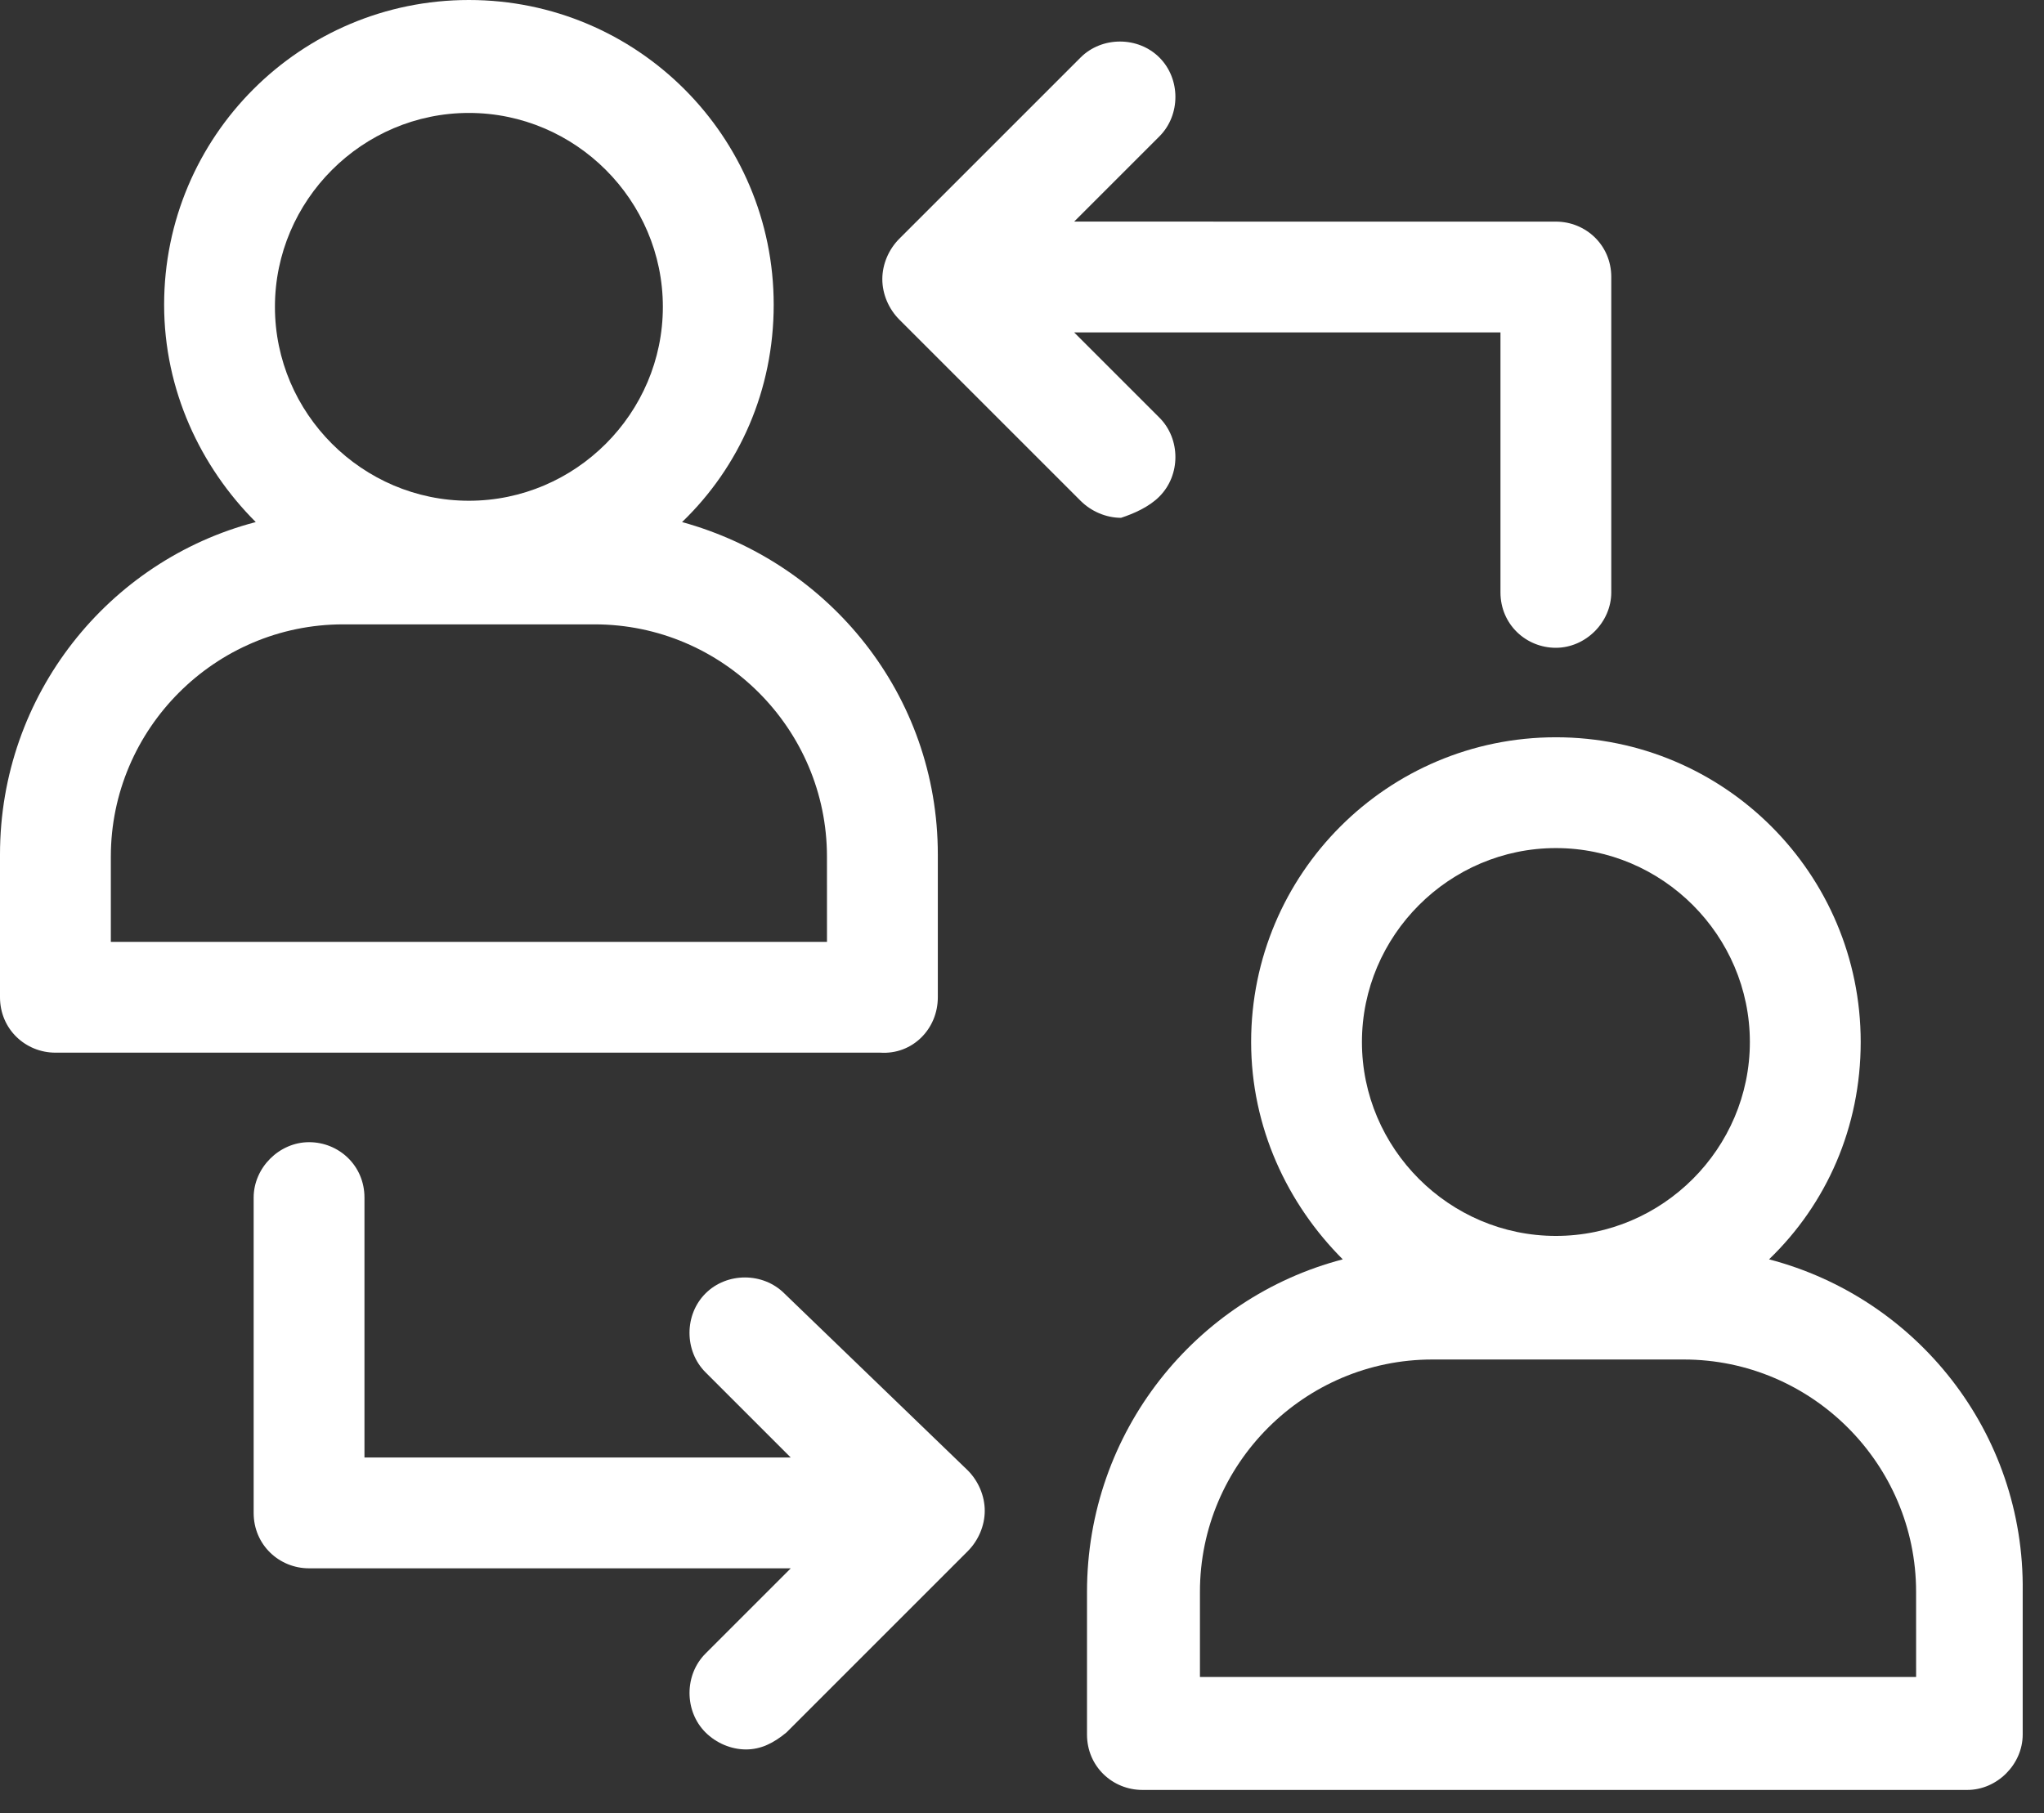
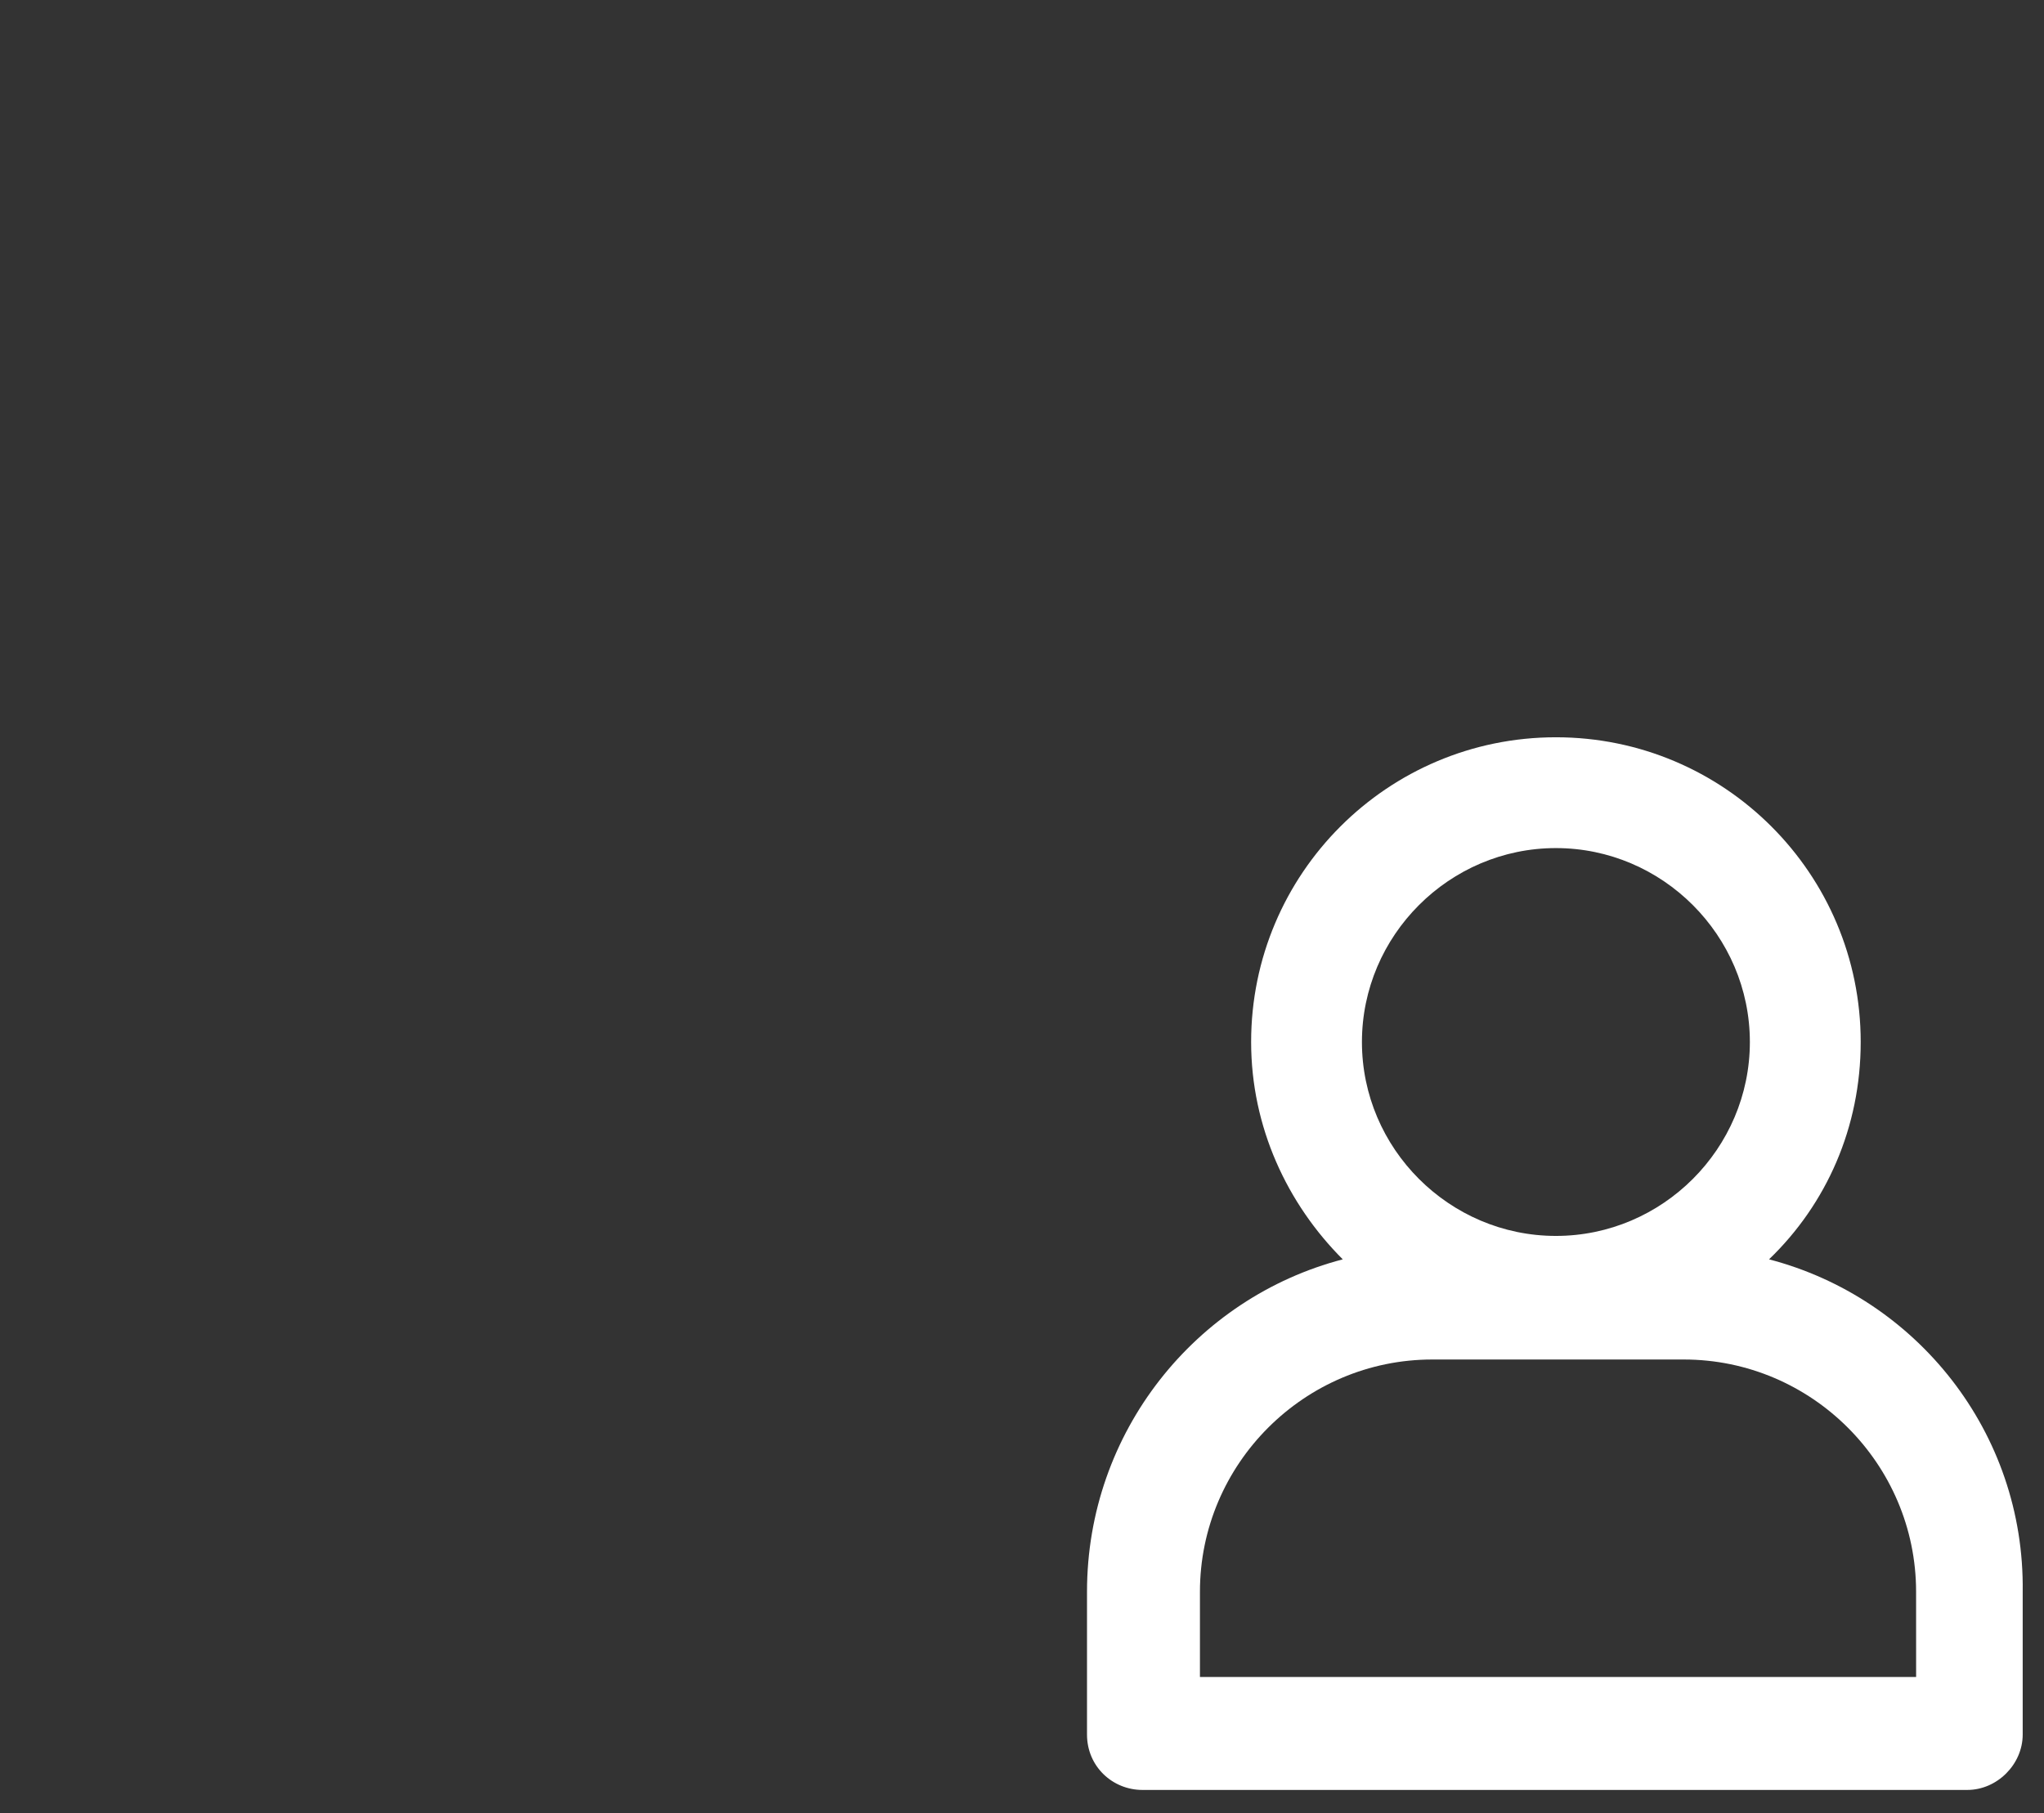
<svg xmlns="http://www.w3.org/2000/svg" width="71" height="63" viewBox="0 0 71 63" fill="none">
  <rect x="0" y="0" width="71" height="63" fill="#333333" stroke="none" />
-   <path d="M32.576 34.649V29.688C32.576 24.136 28.8 19.546 23.692 18.139C25.691 16.214 26.875 13.549 26.875 10.587C26.875 4.738 22.137 0 16.288 0C10.439 0 5.701 4.738 5.701 10.587C5.701 13.548 6.959 16.214 8.884 18.139C3.776 19.471 0 24.136 0 29.688V34.649C0 35.759 0.888 36.574 1.925 36.574H30.577C31.688 36.648 32.576 35.76 32.576 34.649H32.576ZM16.288 3.924C19.99 3.924 23.025 6.959 23.025 10.661C23.025 14.363 19.99 17.398 16.288 17.398C12.586 17.398 9.55 14.363 9.55 10.661C9.55 6.959 12.586 3.924 16.288 3.924ZM28.652 32.724H3.85V29.763C3.85 25.32 7.478 21.693 11.919 21.693H20.655C25.098 21.693 28.725 25.321 28.725 29.763L28.726 32.724H28.652Z" fill="white" />
  <path d="M61.449 43.755C63.448 41.83 64.633 39.165 64.633 36.203C64.633 30.355 59.894 25.616 54.046 25.616C48.197 25.616 43.459 30.355 43.459 36.203C43.459 39.165 44.717 41.83 46.642 43.755C41.533 45.088 37.758 49.752 37.758 55.305V60.265C37.758 61.376 38.646 62.19 39.683 62.19H68.335C69.371 62.19 70.26 61.302 70.26 60.265V55.305C70.334 49.752 66.558 45.088 61.45 43.755H61.449ZM54.046 29.466C57.748 29.466 60.783 32.502 60.783 36.204C60.783 39.906 57.748 42.941 54.046 42.941C50.344 42.941 47.308 39.906 47.308 36.204C47.308 32.502 50.344 29.466 54.046 29.466ZM66.484 58.266H41.681V55.305C41.681 50.863 45.309 47.235 49.751 47.235H58.487C62.93 47.235 66.557 50.863 66.557 55.305L66.558 58.266H66.484Z" fill="white" />
-   <path d="M40.273 17.25C41.014 16.51 41.014 15.251 40.273 14.511L37.312 11.55H52.12V20.582C52.12 21.693 53.008 22.507 54.044 22.507C55.081 22.507 55.969 21.619 55.969 20.582V9.625C55.969 8.514 55.081 7.7 54.044 7.7L37.312 7.699L40.273 4.738C41.014 3.997 41.014 2.739 40.273 1.999C39.533 1.258 38.274 1.258 37.534 1.999L31.241 8.292C30.87 8.662 30.648 9.18 30.648 9.699C30.648 10.217 30.87 10.736 31.241 11.106L37.534 17.399C37.904 17.769 38.422 17.991 38.941 17.991C39.386 17.843 39.904 17.62 40.274 17.25L40.273 17.25Z" fill="white" />
-   <path d="M27.245 44.94C26.504 44.199 25.246 44.199 24.506 44.94C23.765 45.68 23.765 46.939 24.506 47.679L27.467 50.64H12.66L12.66 41.608C12.66 40.498 11.772 39.684 10.735 39.684C9.699 39.684 8.811 40.572 8.811 41.608V52.566C8.811 53.676 9.699 54.49 10.735 54.49H27.468L24.506 57.452C23.766 58.192 23.766 59.451 24.506 60.191C24.877 60.561 25.395 60.783 25.913 60.783C26.432 60.783 26.876 60.561 27.32 60.191L33.613 53.897C33.984 53.527 34.206 53.009 34.206 52.491C34.206 51.972 33.984 51.454 33.613 51.084L27.245 44.94Z" fill="white" />
</svg>